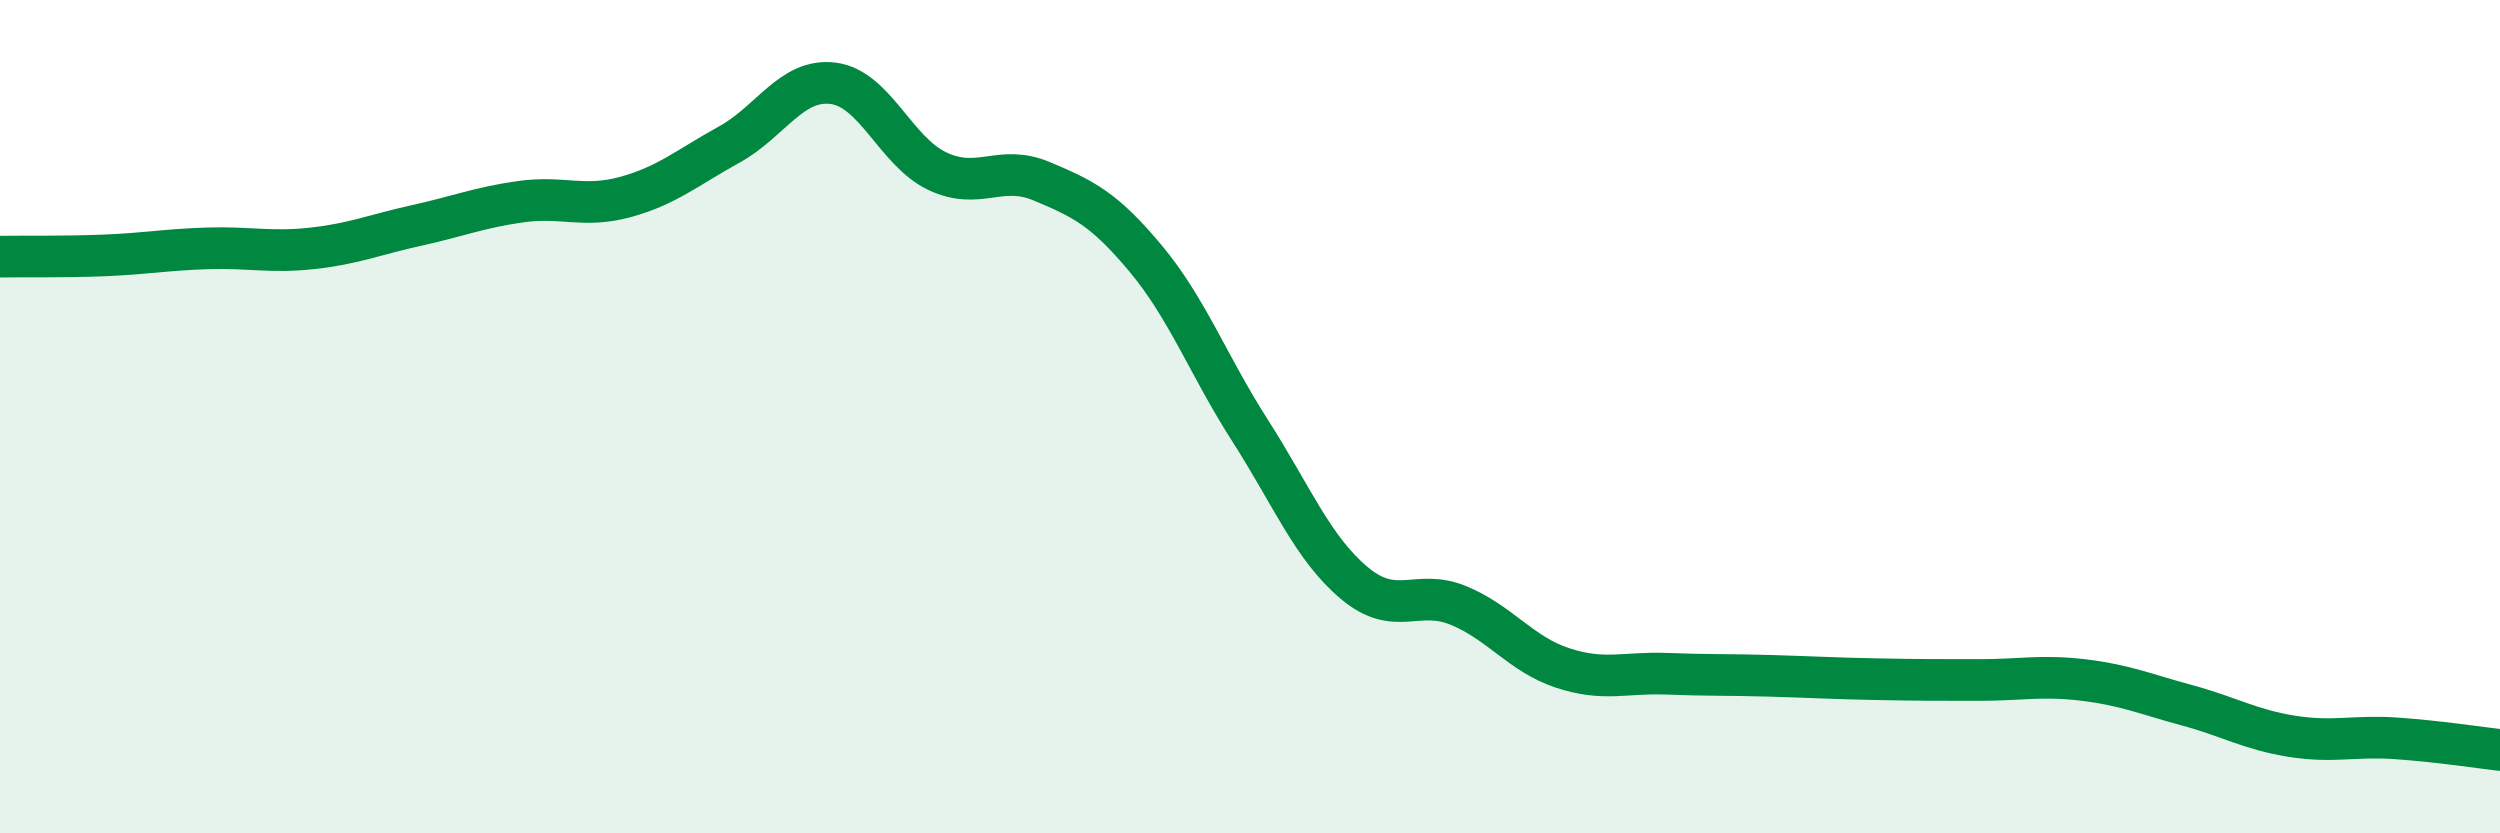
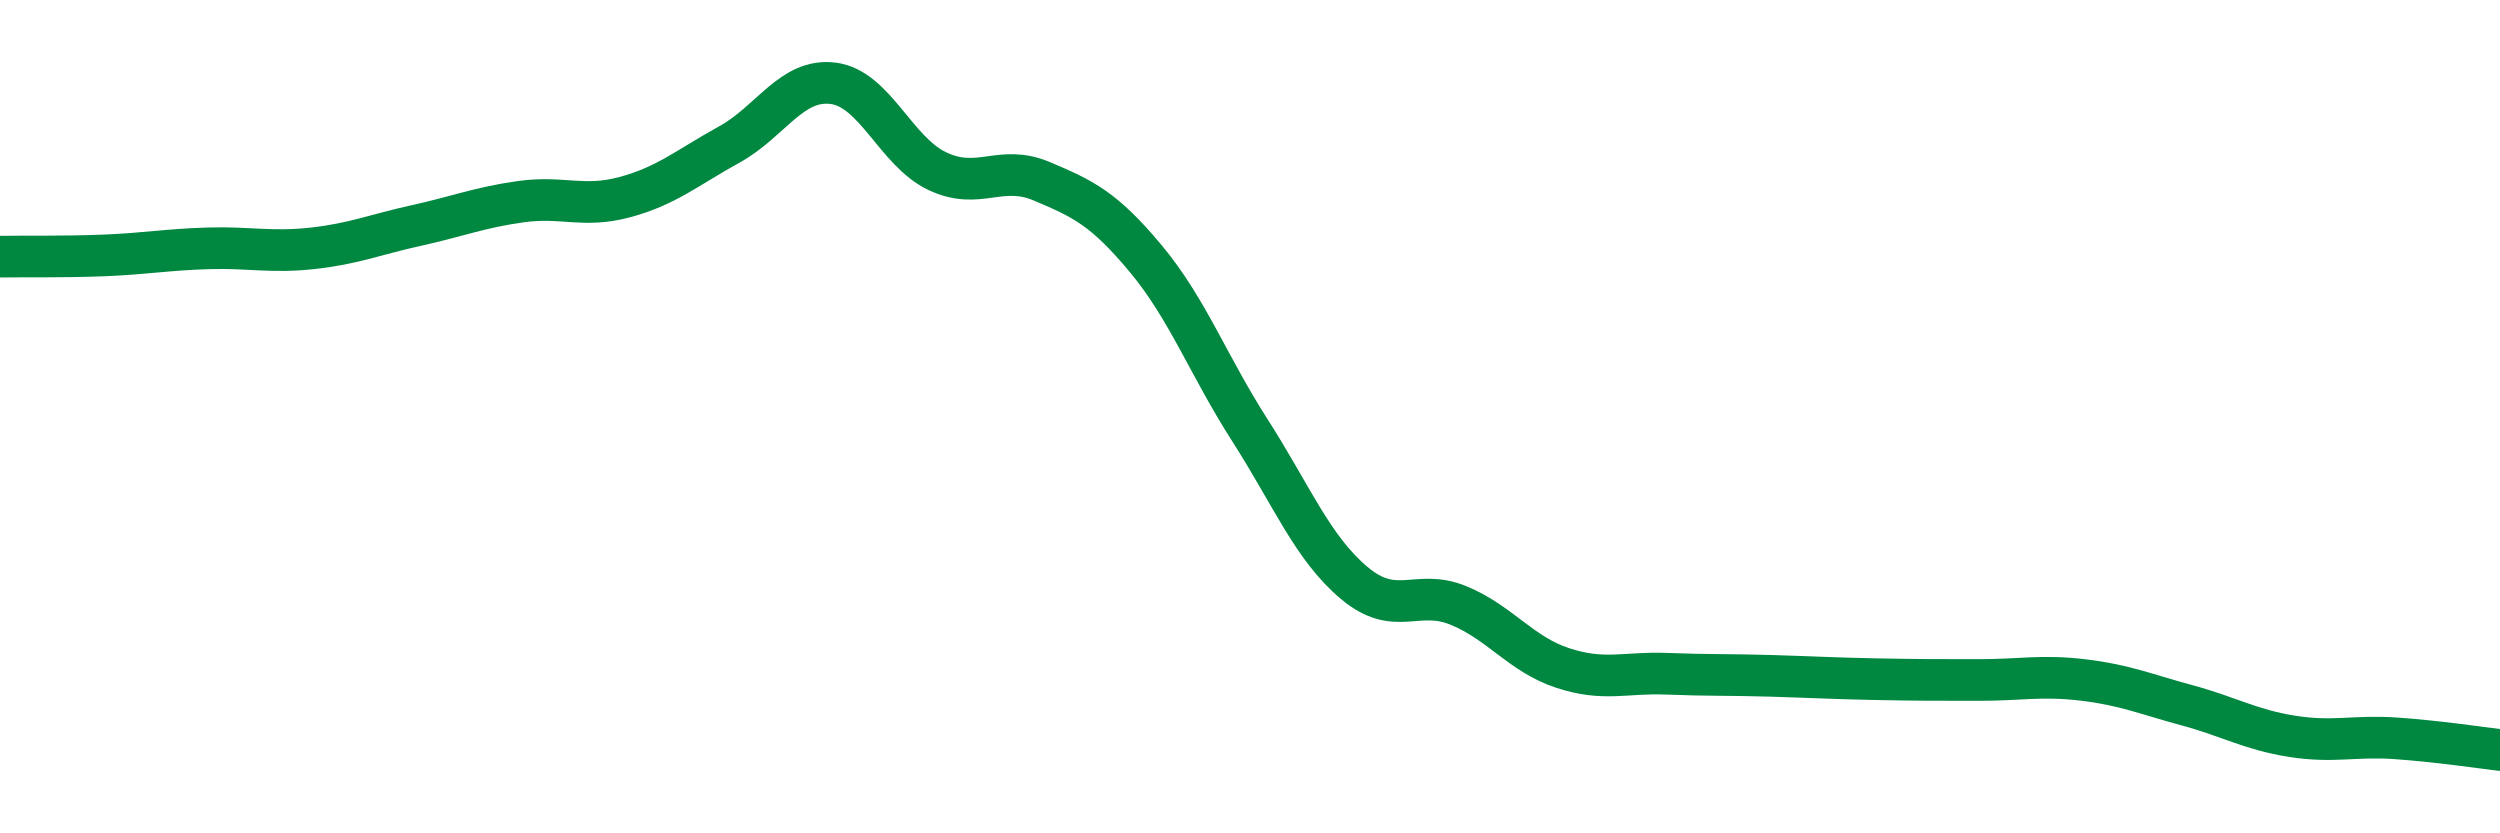
<svg xmlns="http://www.w3.org/2000/svg" width="60" height="20" viewBox="0 0 60 20">
-   <path d="M 0,6.16 C 0.5,6.15 1.5,6.17 2.5,6.13 C 3.5,6.09 4,5.99 5,5.96 C 6,5.93 6.5,6.07 7.5,5.96 C 8.5,5.85 9,5.63 10,5.41 C 11,5.19 11.5,4.98 12.5,4.84 C 13.5,4.7 14,5 15,4.73 C 16,4.46 16.5,4.02 17.5,3.47 C 18.5,2.92 19,1.87 20,2 C 21,2.13 21.5,3.64 22.5,4.11 C 23.5,4.58 24,3.93 25,4.35 C 26,4.77 26.5,5.01 27.5,6.21 C 28.5,7.41 29,8.77 30,10.33 C 31,11.89 31.5,13.15 32.5,13.99 C 33.5,14.83 34,14.12 35,14.53 C 36,14.94 36.5,15.7 37.5,16.03 C 38.5,16.36 39,16.13 40,16.17 C 41,16.21 41.5,16.19 42.5,16.22 C 43.5,16.25 44,16.28 45,16.3 C 46,16.32 46.5,16.32 47.5,16.32 C 48.5,16.32 49,16.2 50,16.32 C 51,16.44 51.5,16.66 52.5,16.93 C 53.5,17.2 54,17.51 55,17.67 C 56,17.83 56.5,17.65 57.5,17.72 C 58.5,17.79 59.5,17.94 60,18L60 20L0 20Z" fill="#008740" opacity="0.1" stroke-linecap="round" stroke-linejoin="round" />
  <path d="M 0,6.16 C 0.5,6.15 1.5,6.17 2.5,6.13 C 3.5,6.09 4,5.99 5,5.96 C 6,5.93 6.5,6.07 7.5,5.96 C 8.5,5.85 9,5.63 10,5.41 C 11,5.19 11.5,4.98 12.5,4.84 C 13.5,4.7 14,5 15,4.73 C 16,4.46 16.5,4.02 17.5,3.47 C 18.5,2.92 19,1.87 20,2 C 21,2.13 21.5,3.64 22.5,4.11 C 23.5,4.58 24,3.93 25,4.35 C 26,4.77 26.5,5.01 27.5,6.21 C 28.5,7.41 29,8.77 30,10.33 C 31,11.89 31.5,13.15 32.5,13.99 C 33.5,14.83 34,14.12 35,14.53 C 36,14.94 36.5,15.7 37.5,16.03 C 38.5,16.36 39,16.13 40,16.17 C 41,16.21 41.5,16.19 42.5,16.22 C 43.5,16.25 44,16.28 45,16.3 C 46,16.32 46.5,16.32 47.5,16.32 C 48.5,16.32 49,16.2 50,16.32 C 51,16.44 51.5,16.66 52.5,16.93 C 53.5,17.2 54,17.51 55,17.67 C 56,17.83 56.5,17.65 57.5,17.72 C 58.5,17.79 59.5,17.94 60,18" stroke="#008740" stroke-width="1" fill="none" stroke-linecap="round" stroke-linejoin="round" />
</svg>